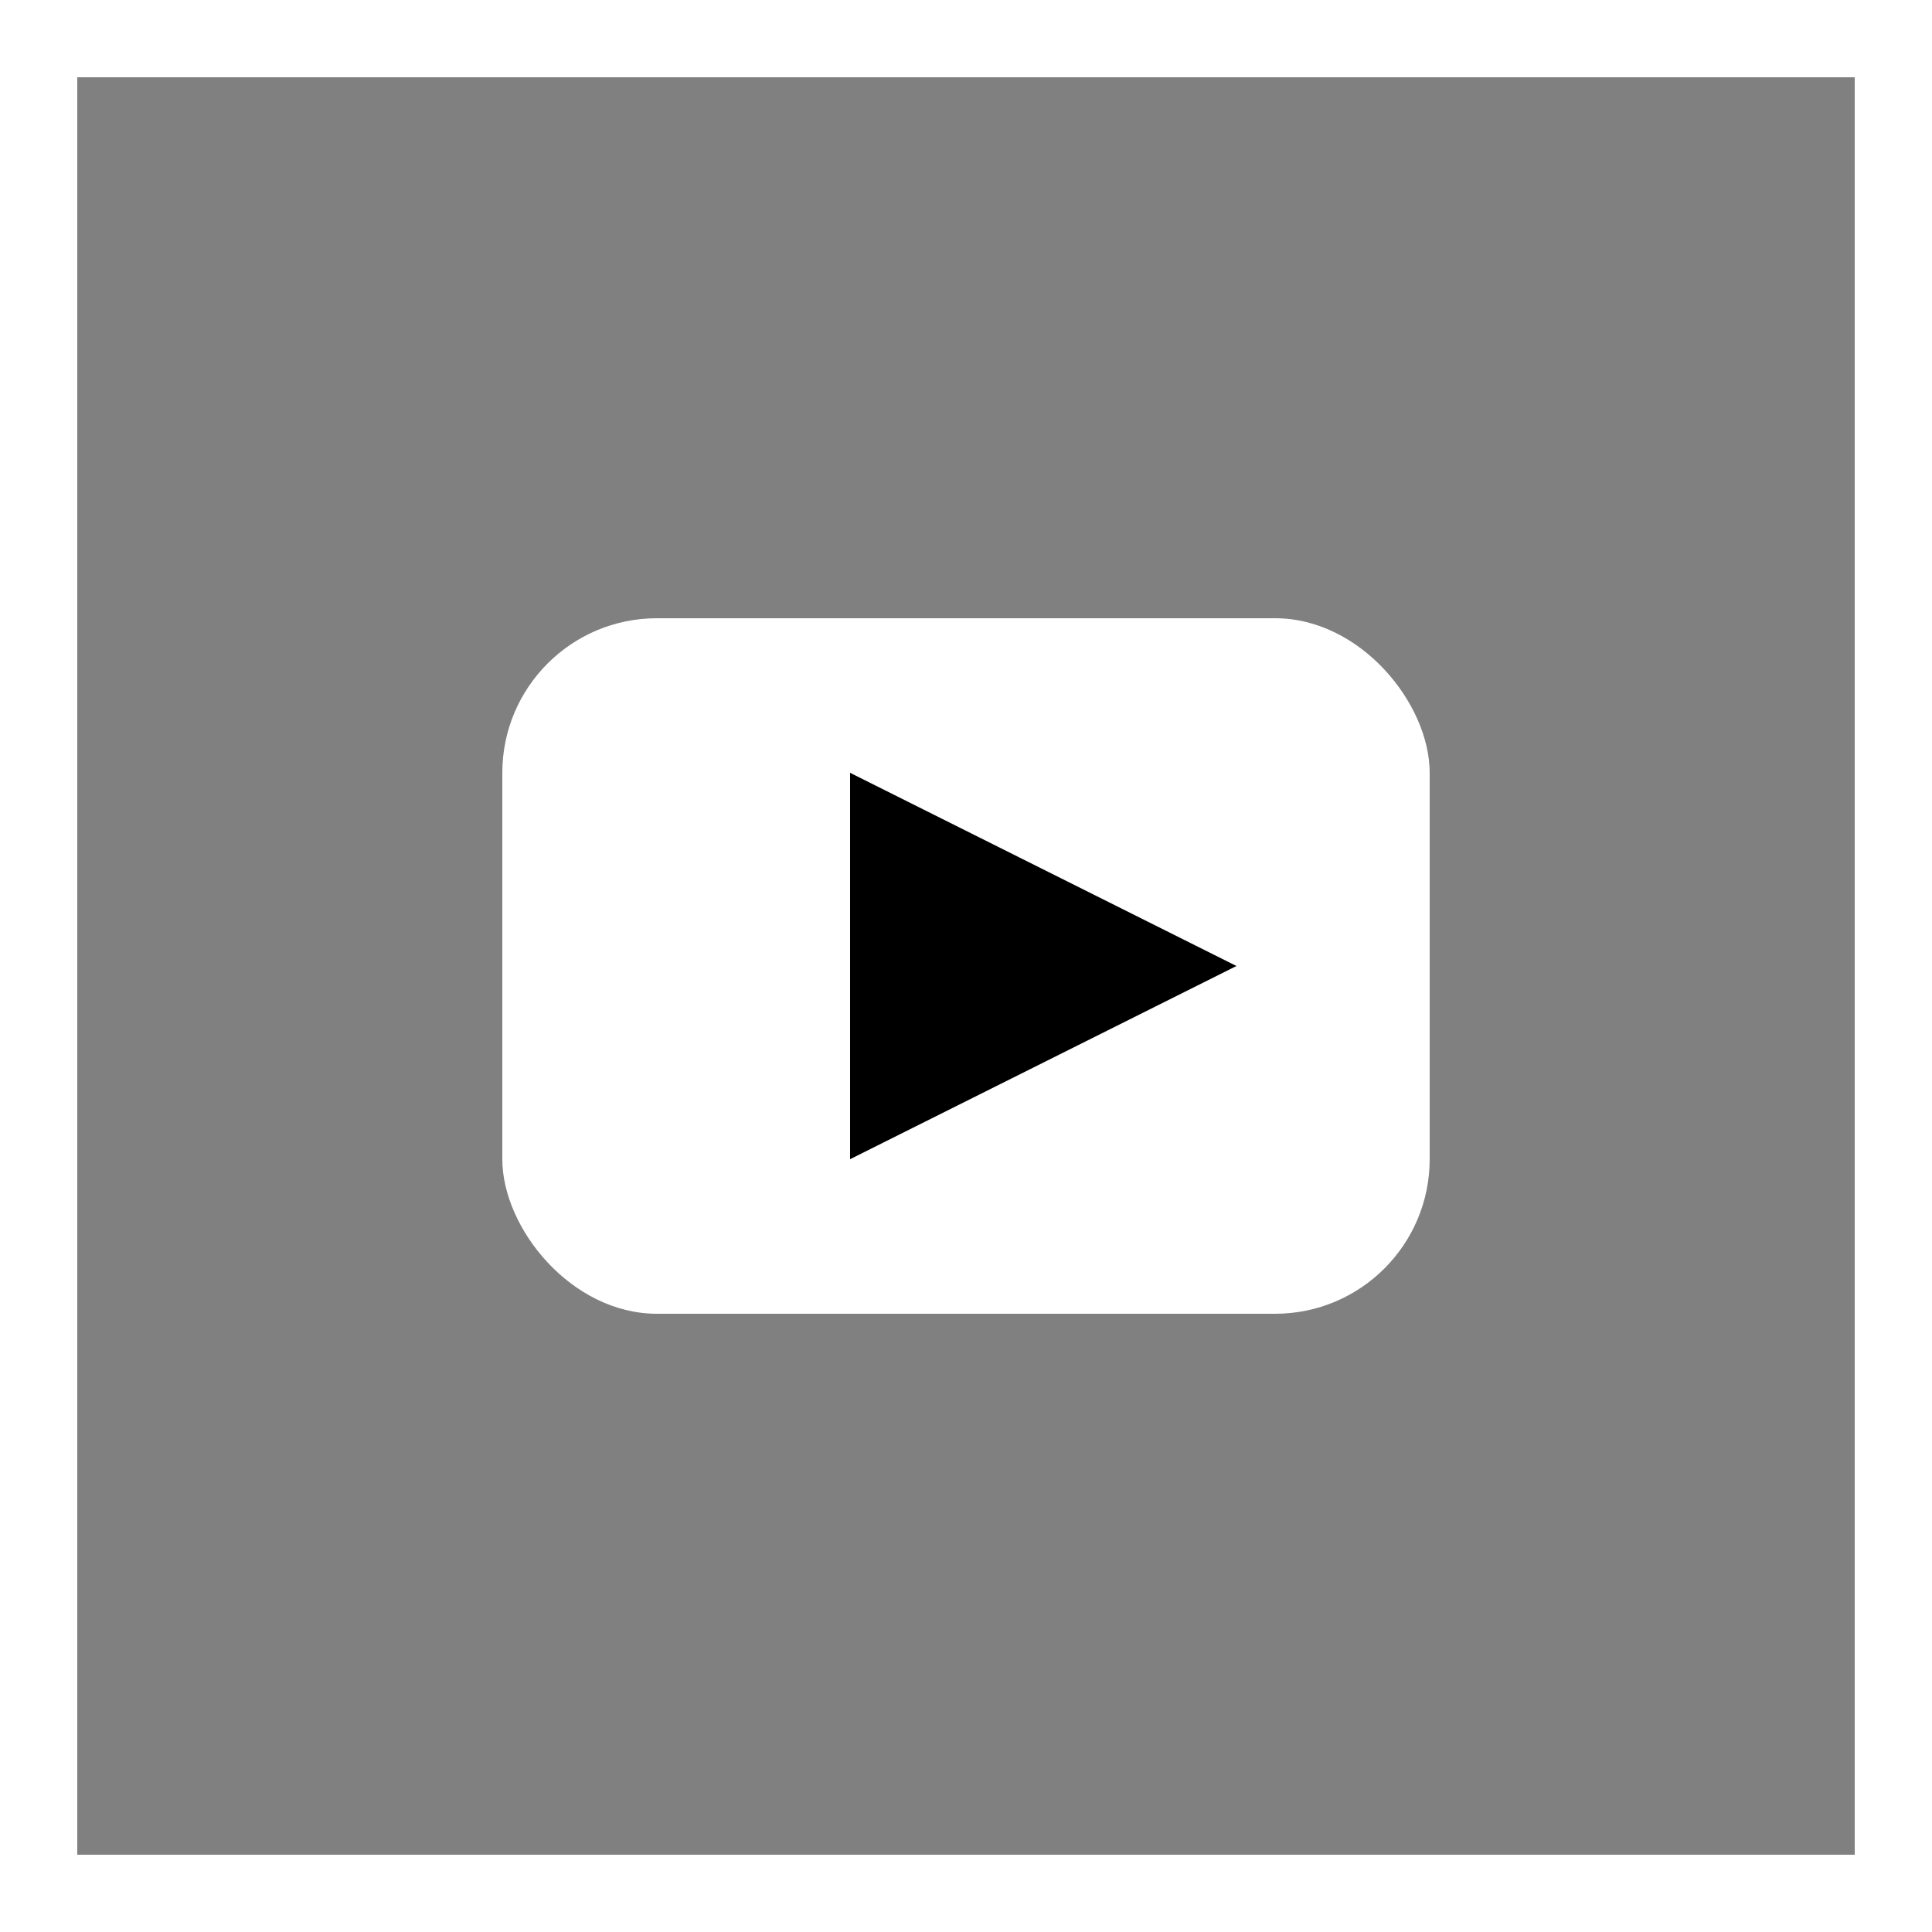
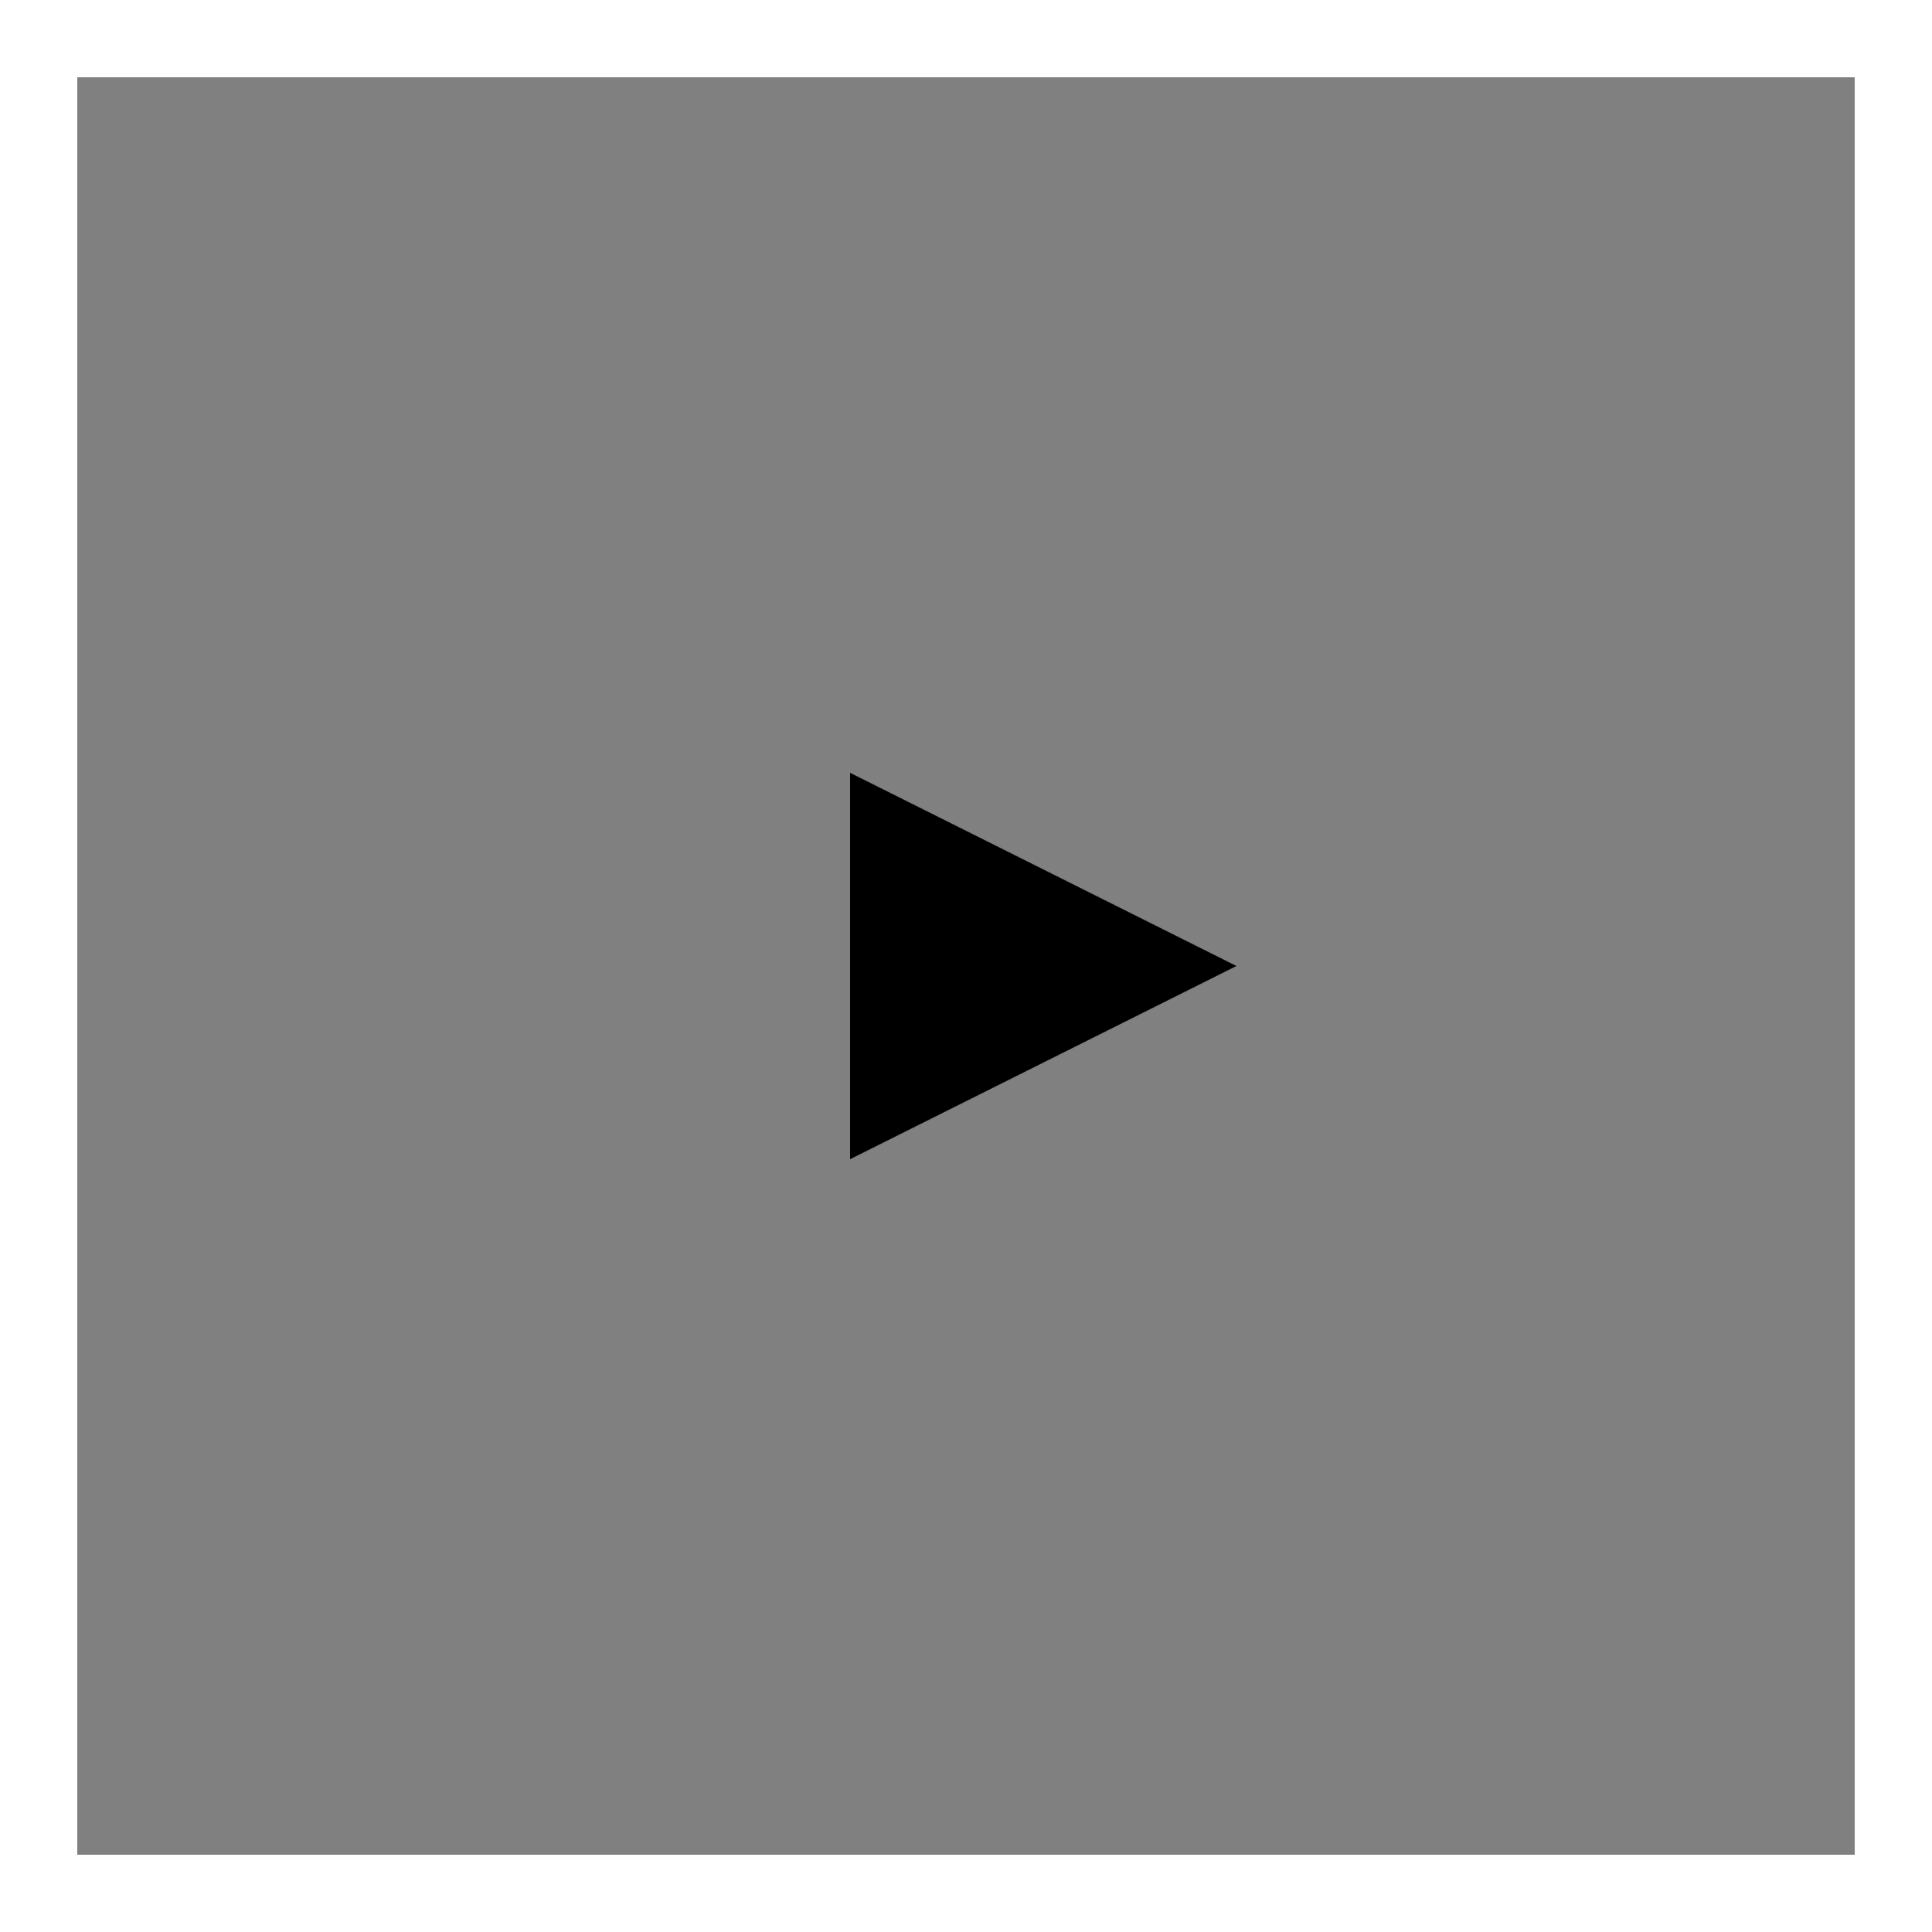
<svg xmlns="http://www.w3.org/2000/svg" width="25" height="25" viewBox="0 0 25 25">
  <rect x="0" y="0" width="25" height="25" fill="#808080" stroke="none" />
  <g>
    <rect x="0.5" y="0.5" width="24" height="24" fill="none" stroke="#fff" stroke-width="1" />
-     <rect x="6.5" y="8" width="12" height="9" rx="2" fill="#fff" />
    <polygon points="11,10 16,12.5 11,15" fill="#000" />
  </g>
</svg>